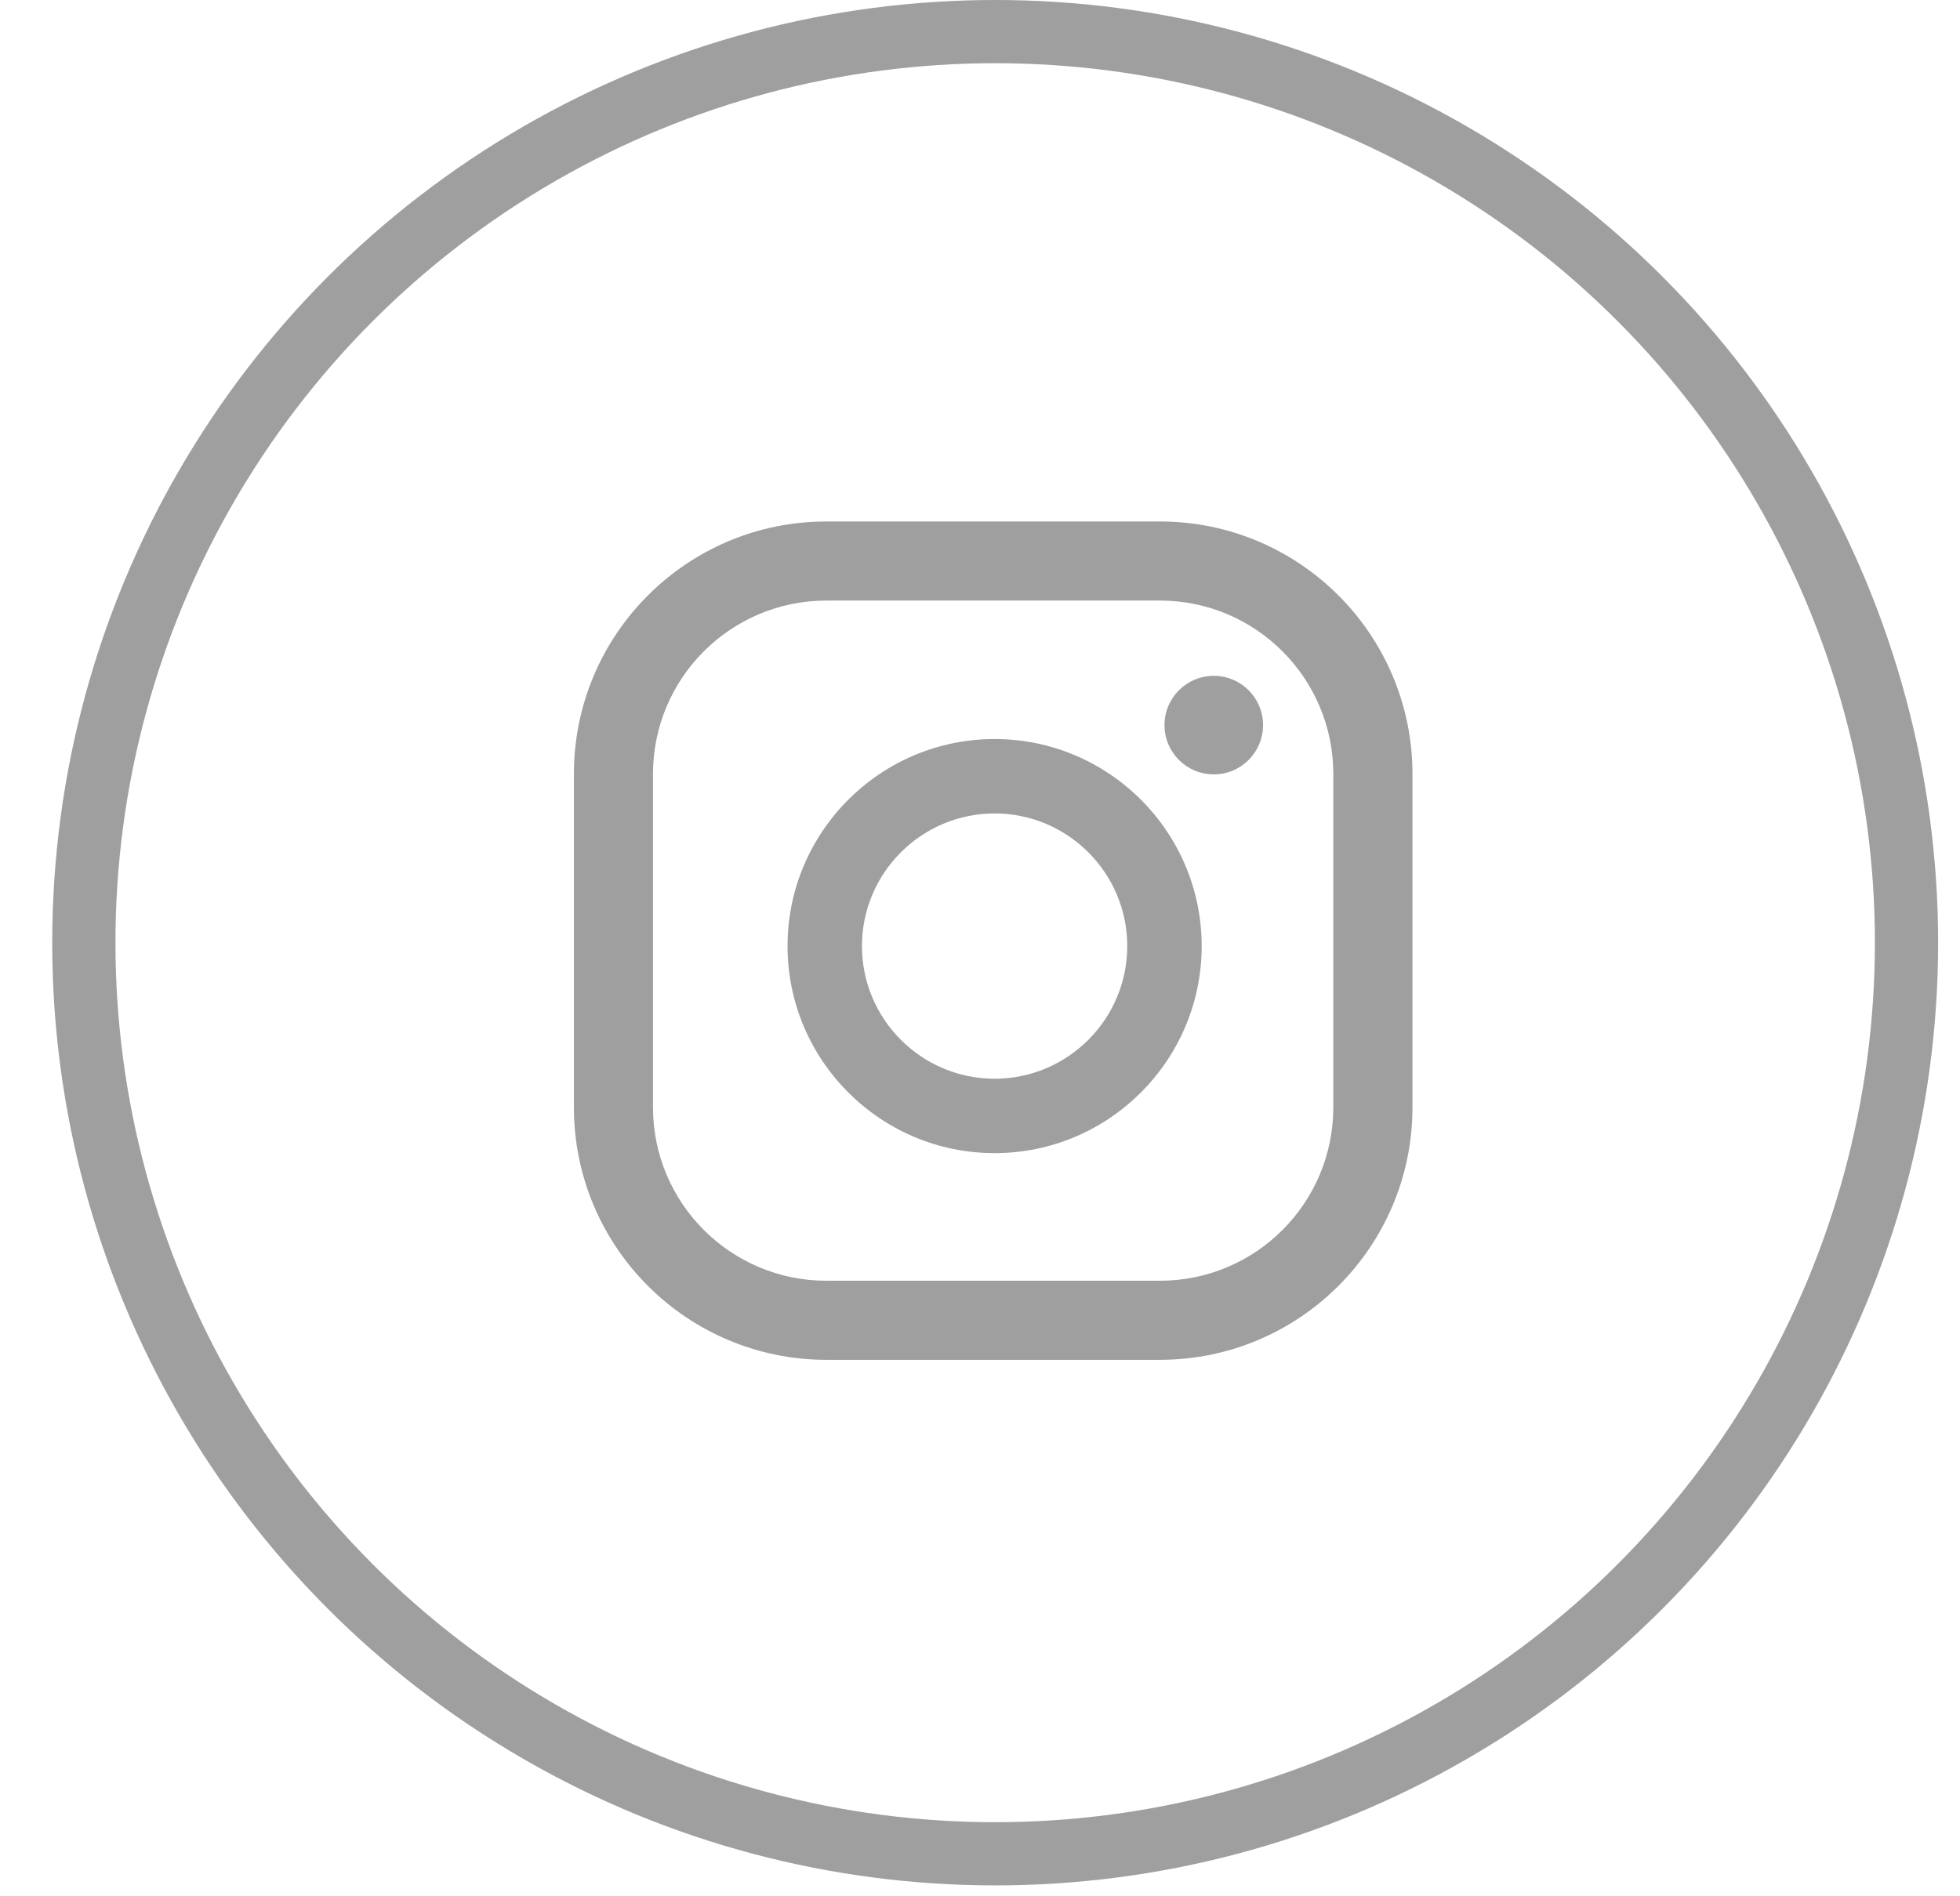
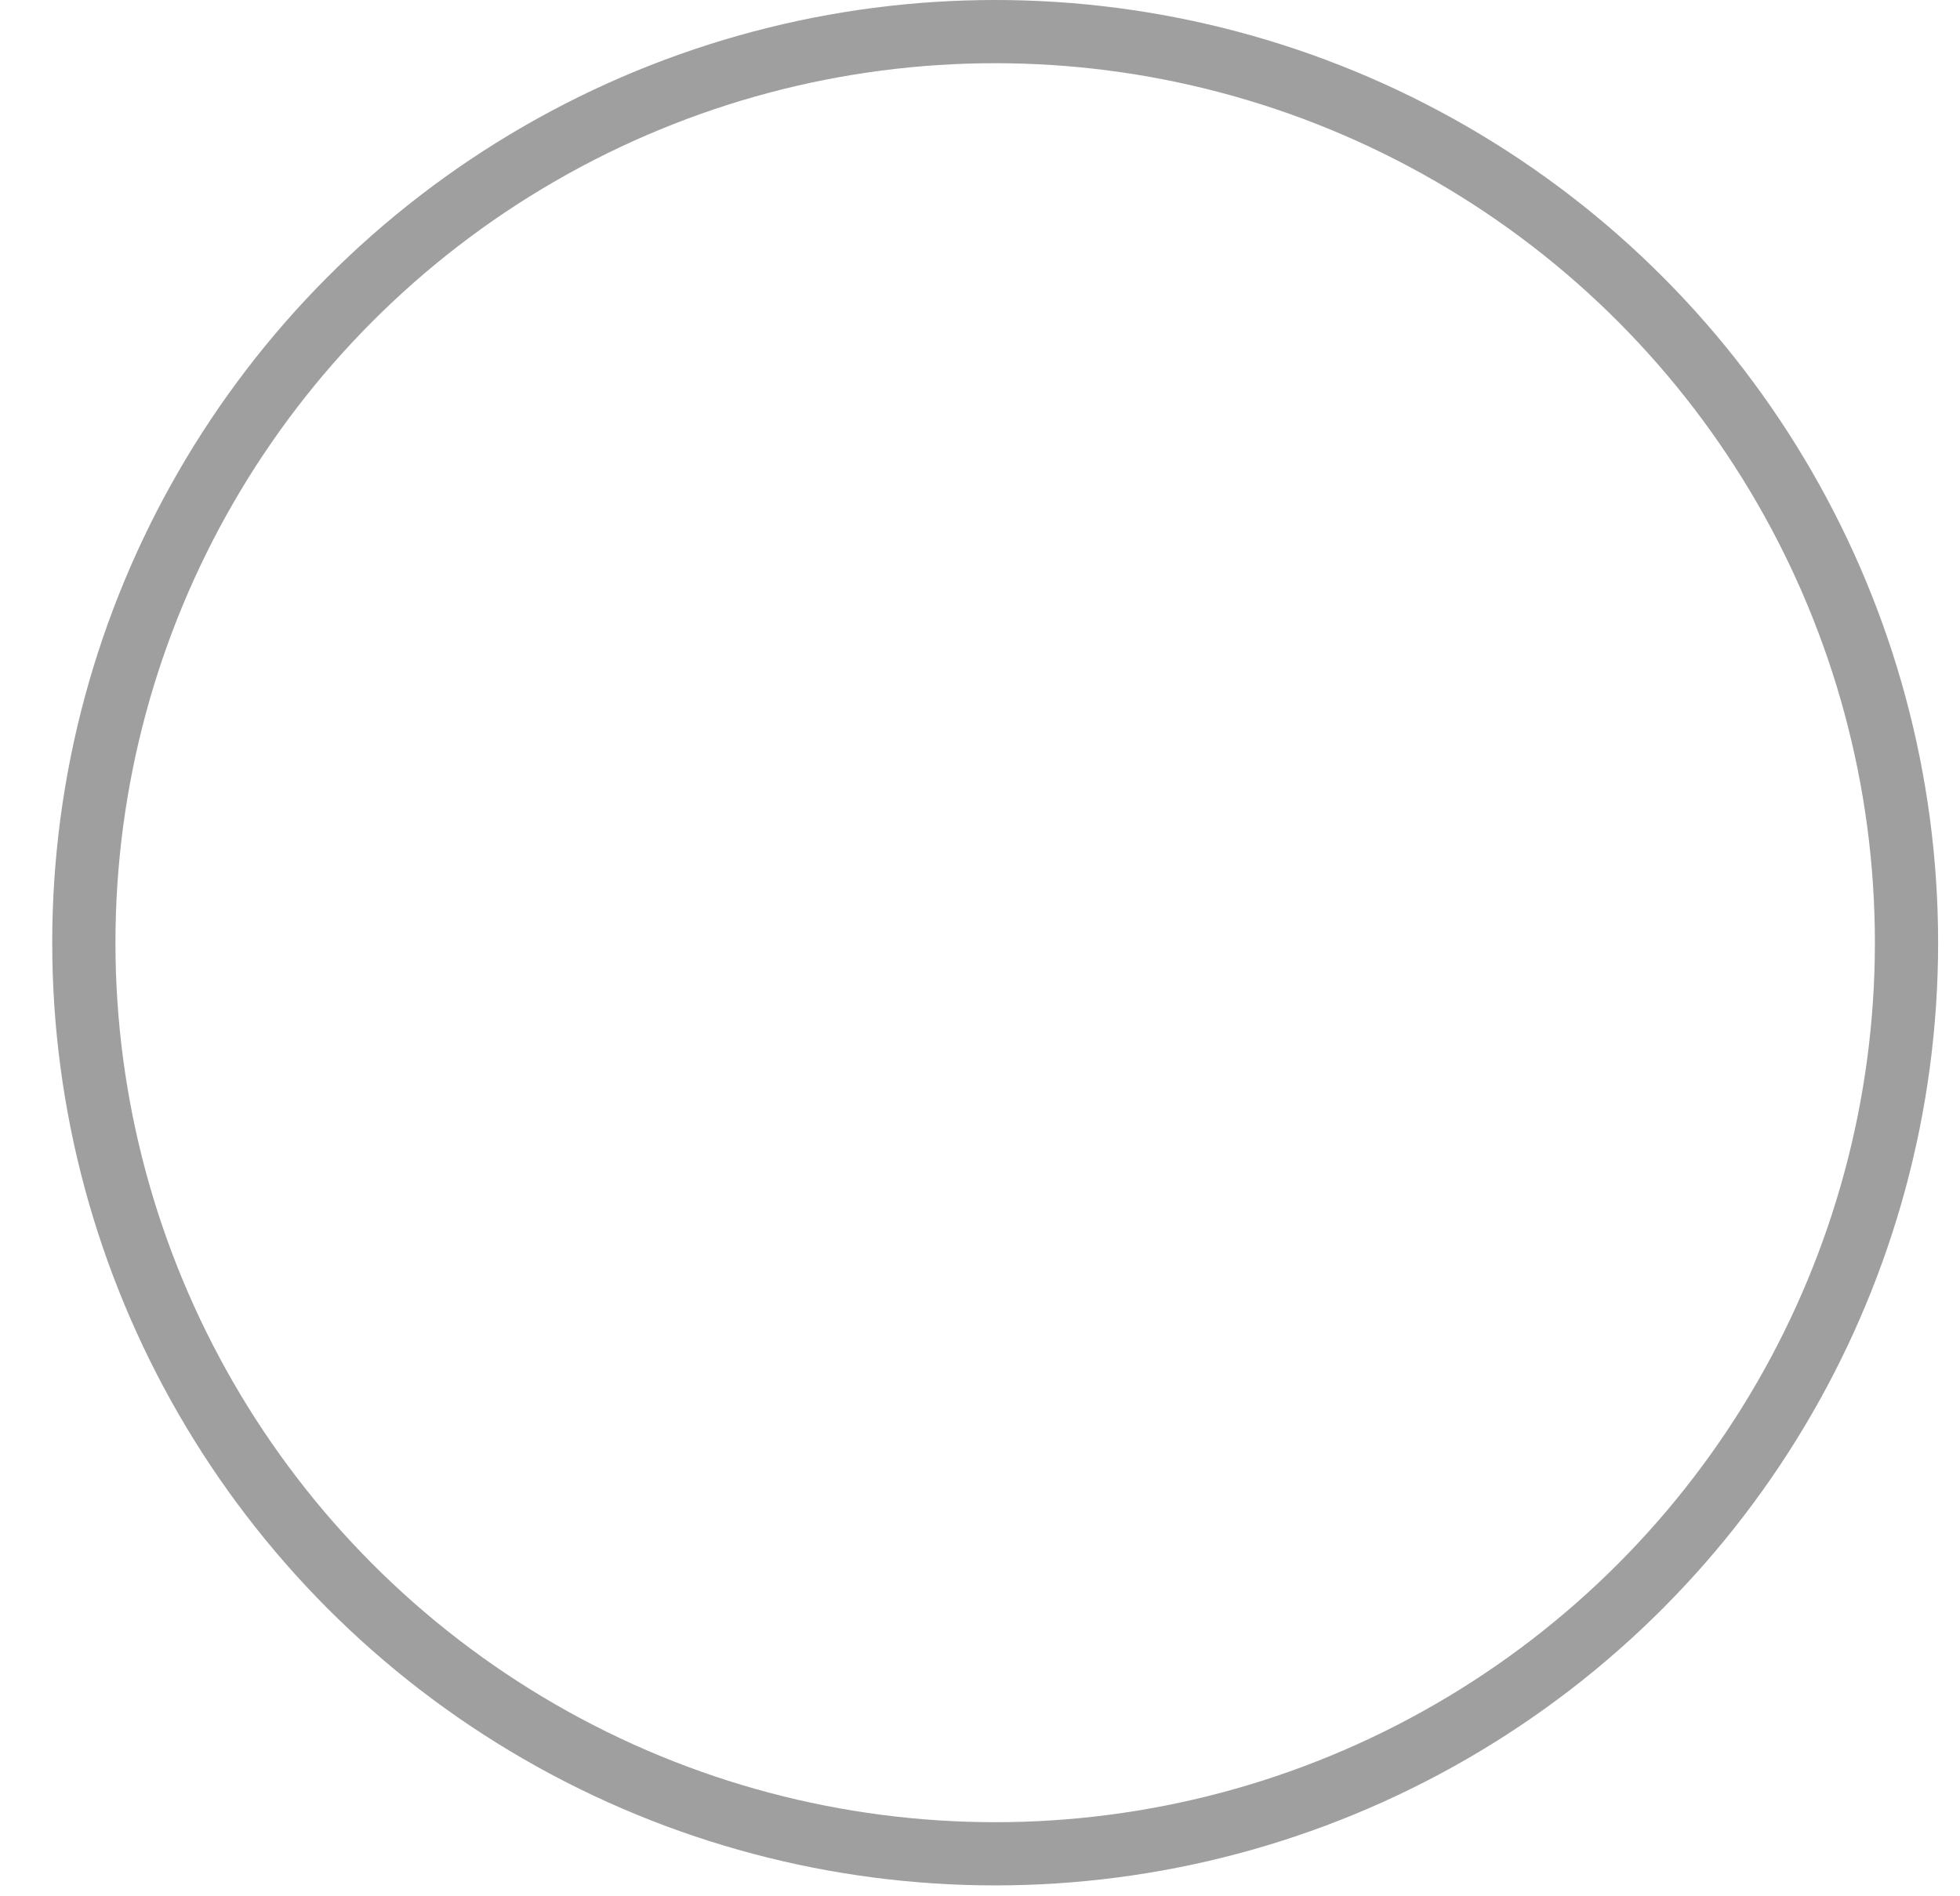
<svg xmlns="http://www.w3.org/2000/svg" width="31" height="30" viewBox="0 0 31 30" fill="none">
  <circle cx="15.74" cy="14.914" r="14.414" stroke="#9F9F9F" />
  <g clip-path="url(#clip0_65_2318)">
-     <path d="M21.088 17.518C21.088 19.034 19.86 20.262 18.345 20.262H13.072C11.556 20.262 10.328 19.034 10.328 17.518V12.245C10.328 10.73 11.556 9.501 13.072 9.501H18.345C19.86 9.501 21.088 10.73 21.088 12.245V17.518ZM22.34 12.245C22.34 10.039 20.551 8.25 18.345 8.25H13.072C10.865 8.25 9.077 10.039 9.077 12.245V17.518C9.077 19.724 10.865 21.513 13.072 21.513H18.345C20.551 21.513 22.34 19.724 22.34 17.518V12.245ZM15.731 17.066C14.574 17.066 13.633 16.124 13.633 14.967C13.633 13.811 14.574 12.869 15.731 12.869C16.888 12.869 17.829 13.811 17.829 14.967C17.829 16.124 16.888 17.066 15.731 17.066ZM15.731 11.692C13.925 11.692 12.456 13.161 12.456 14.967C12.456 16.774 13.925 18.243 15.731 18.243C17.537 18.243 19.006 16.774 19.006 14.967C19.006 13.161 17.537 11.692 15.731 11.692ZM19.198 10.692C18.767 10.692 18.418 11.041 18.418 11.471C18.418 11.902 18.767 12.251 19.198 12.251C19.628 12.251 19.977 11.902 19.977 11.471C19.977 11.041 19.628 10.692 19.198 10.692Z" fill="#9F9F9F" />
-   </g>
+     </g>
  <defs>
    <clipPath id="clip0_65_2318">
      <rect width="13.327" height="13.327" fill="white" transform="translate(9.077 8.25)" />
    </clipPath>
  </defs>
</svg>